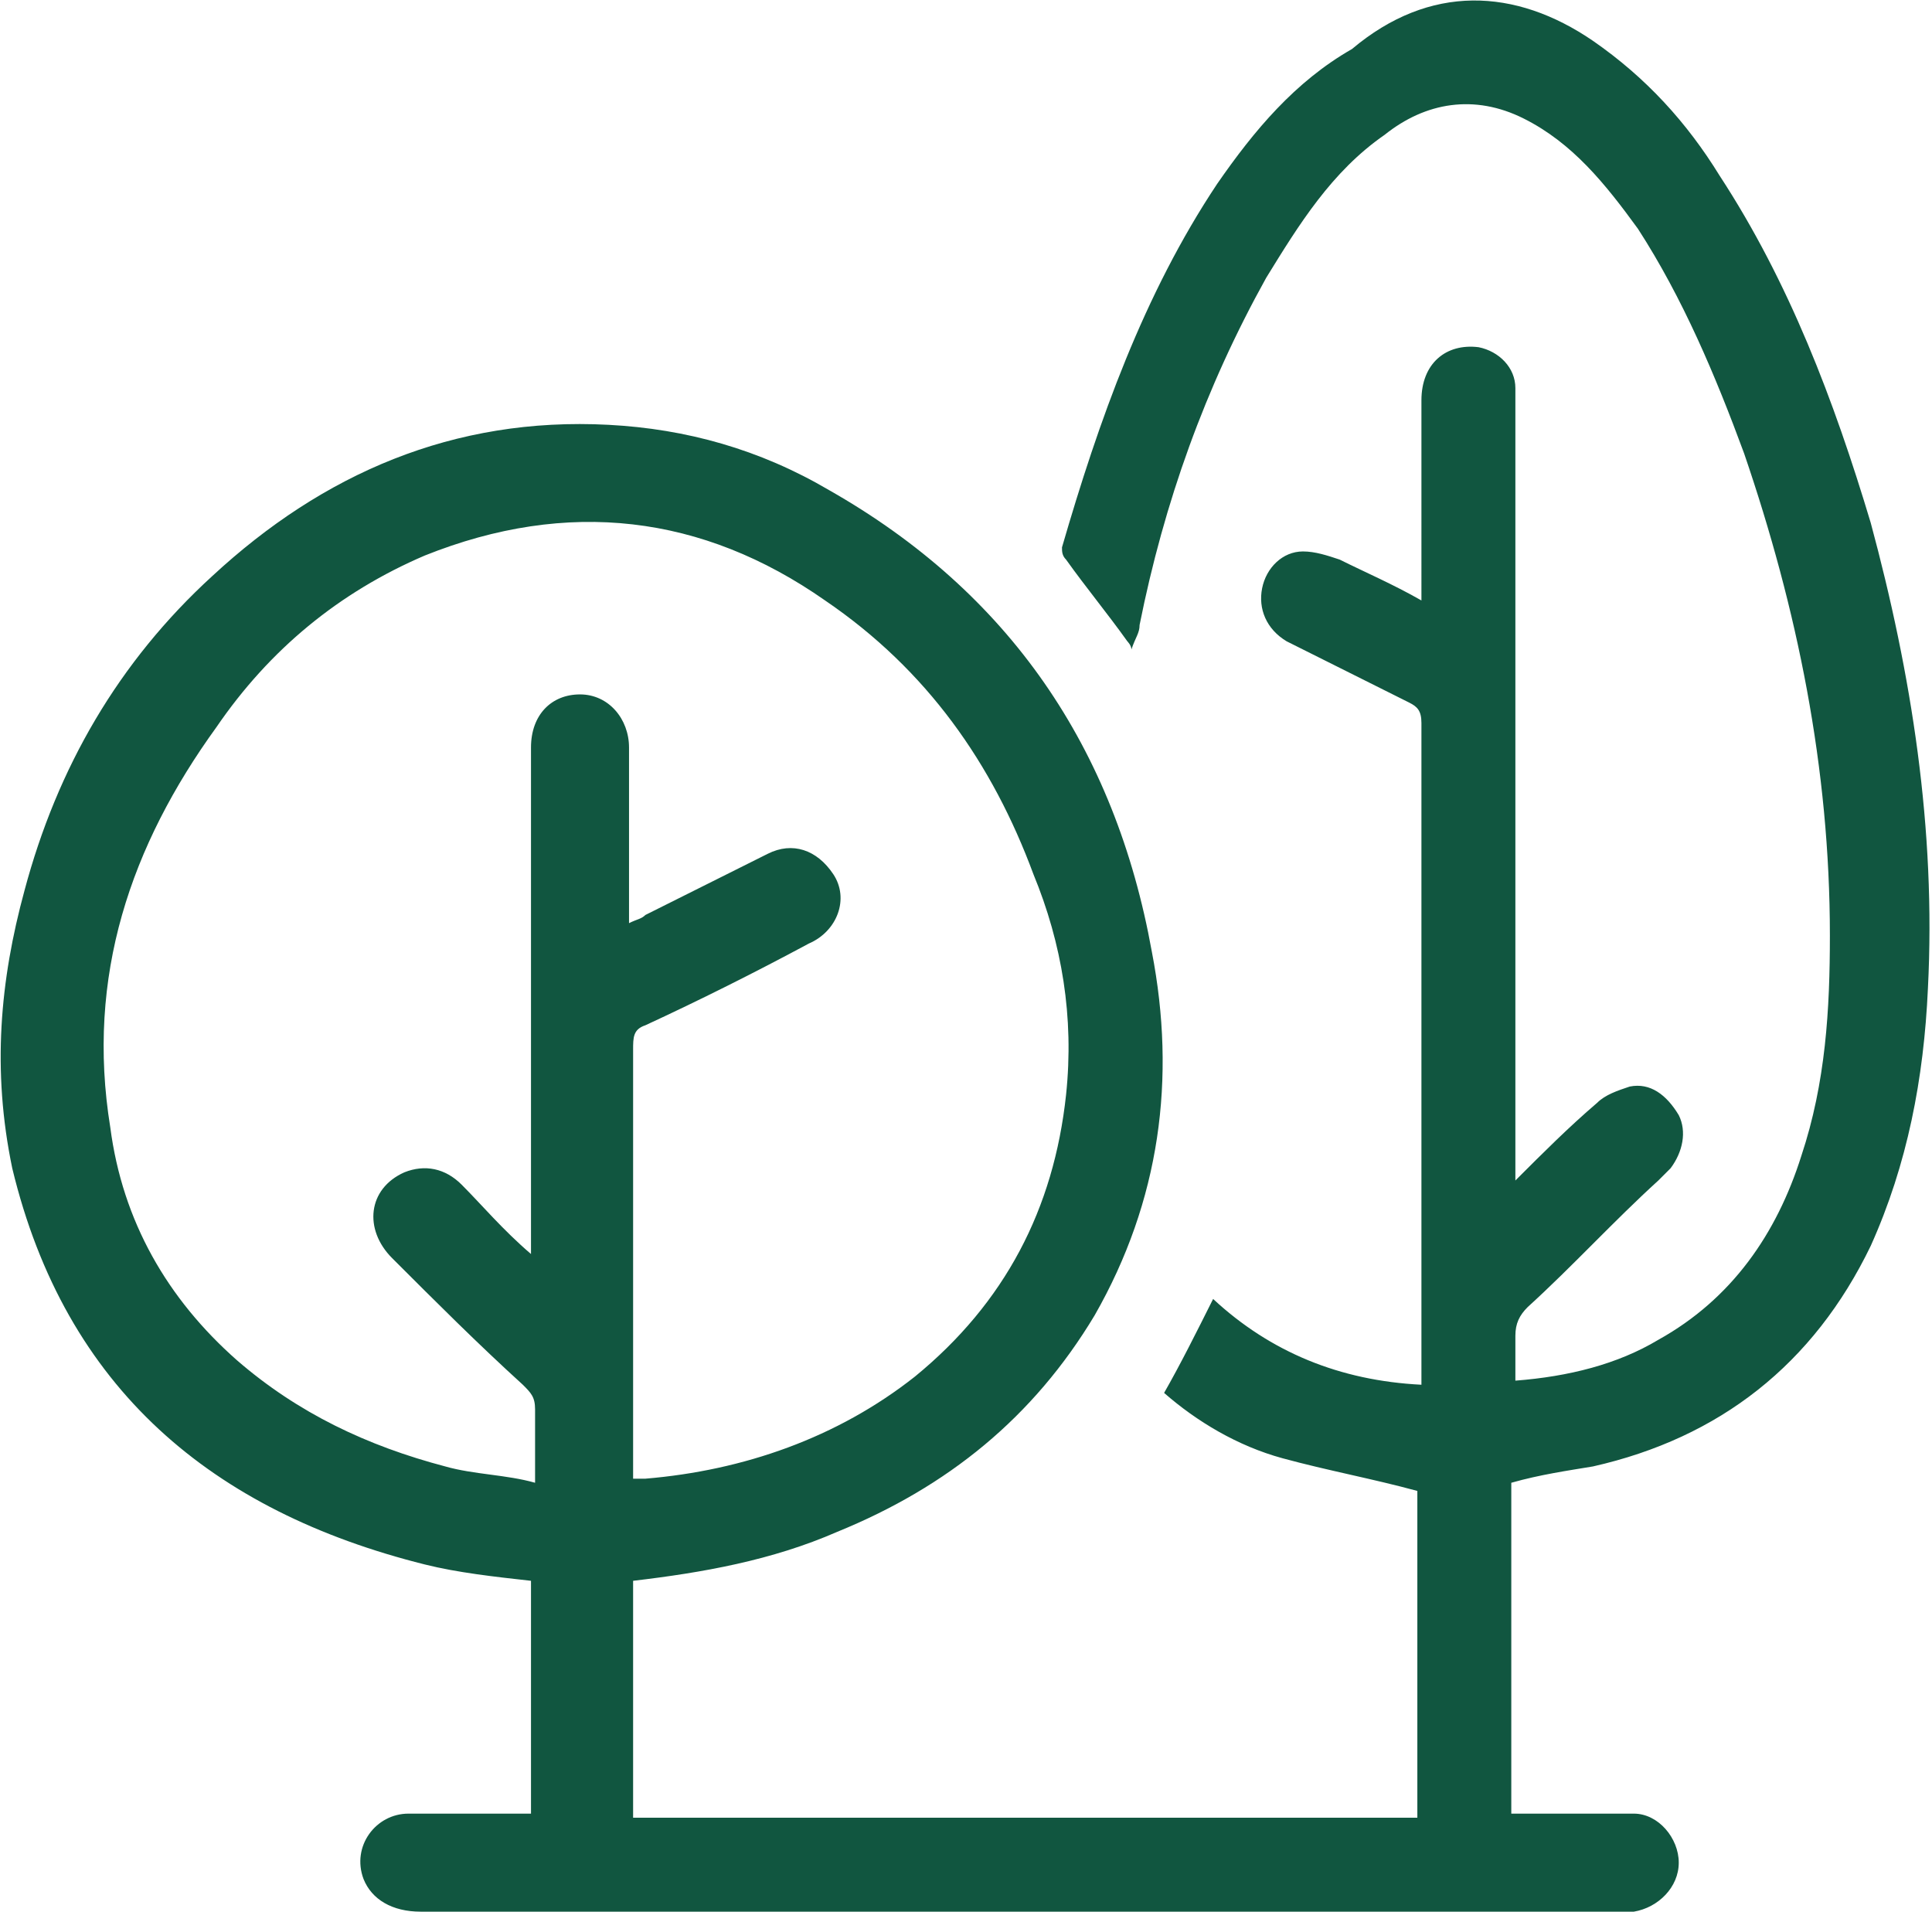
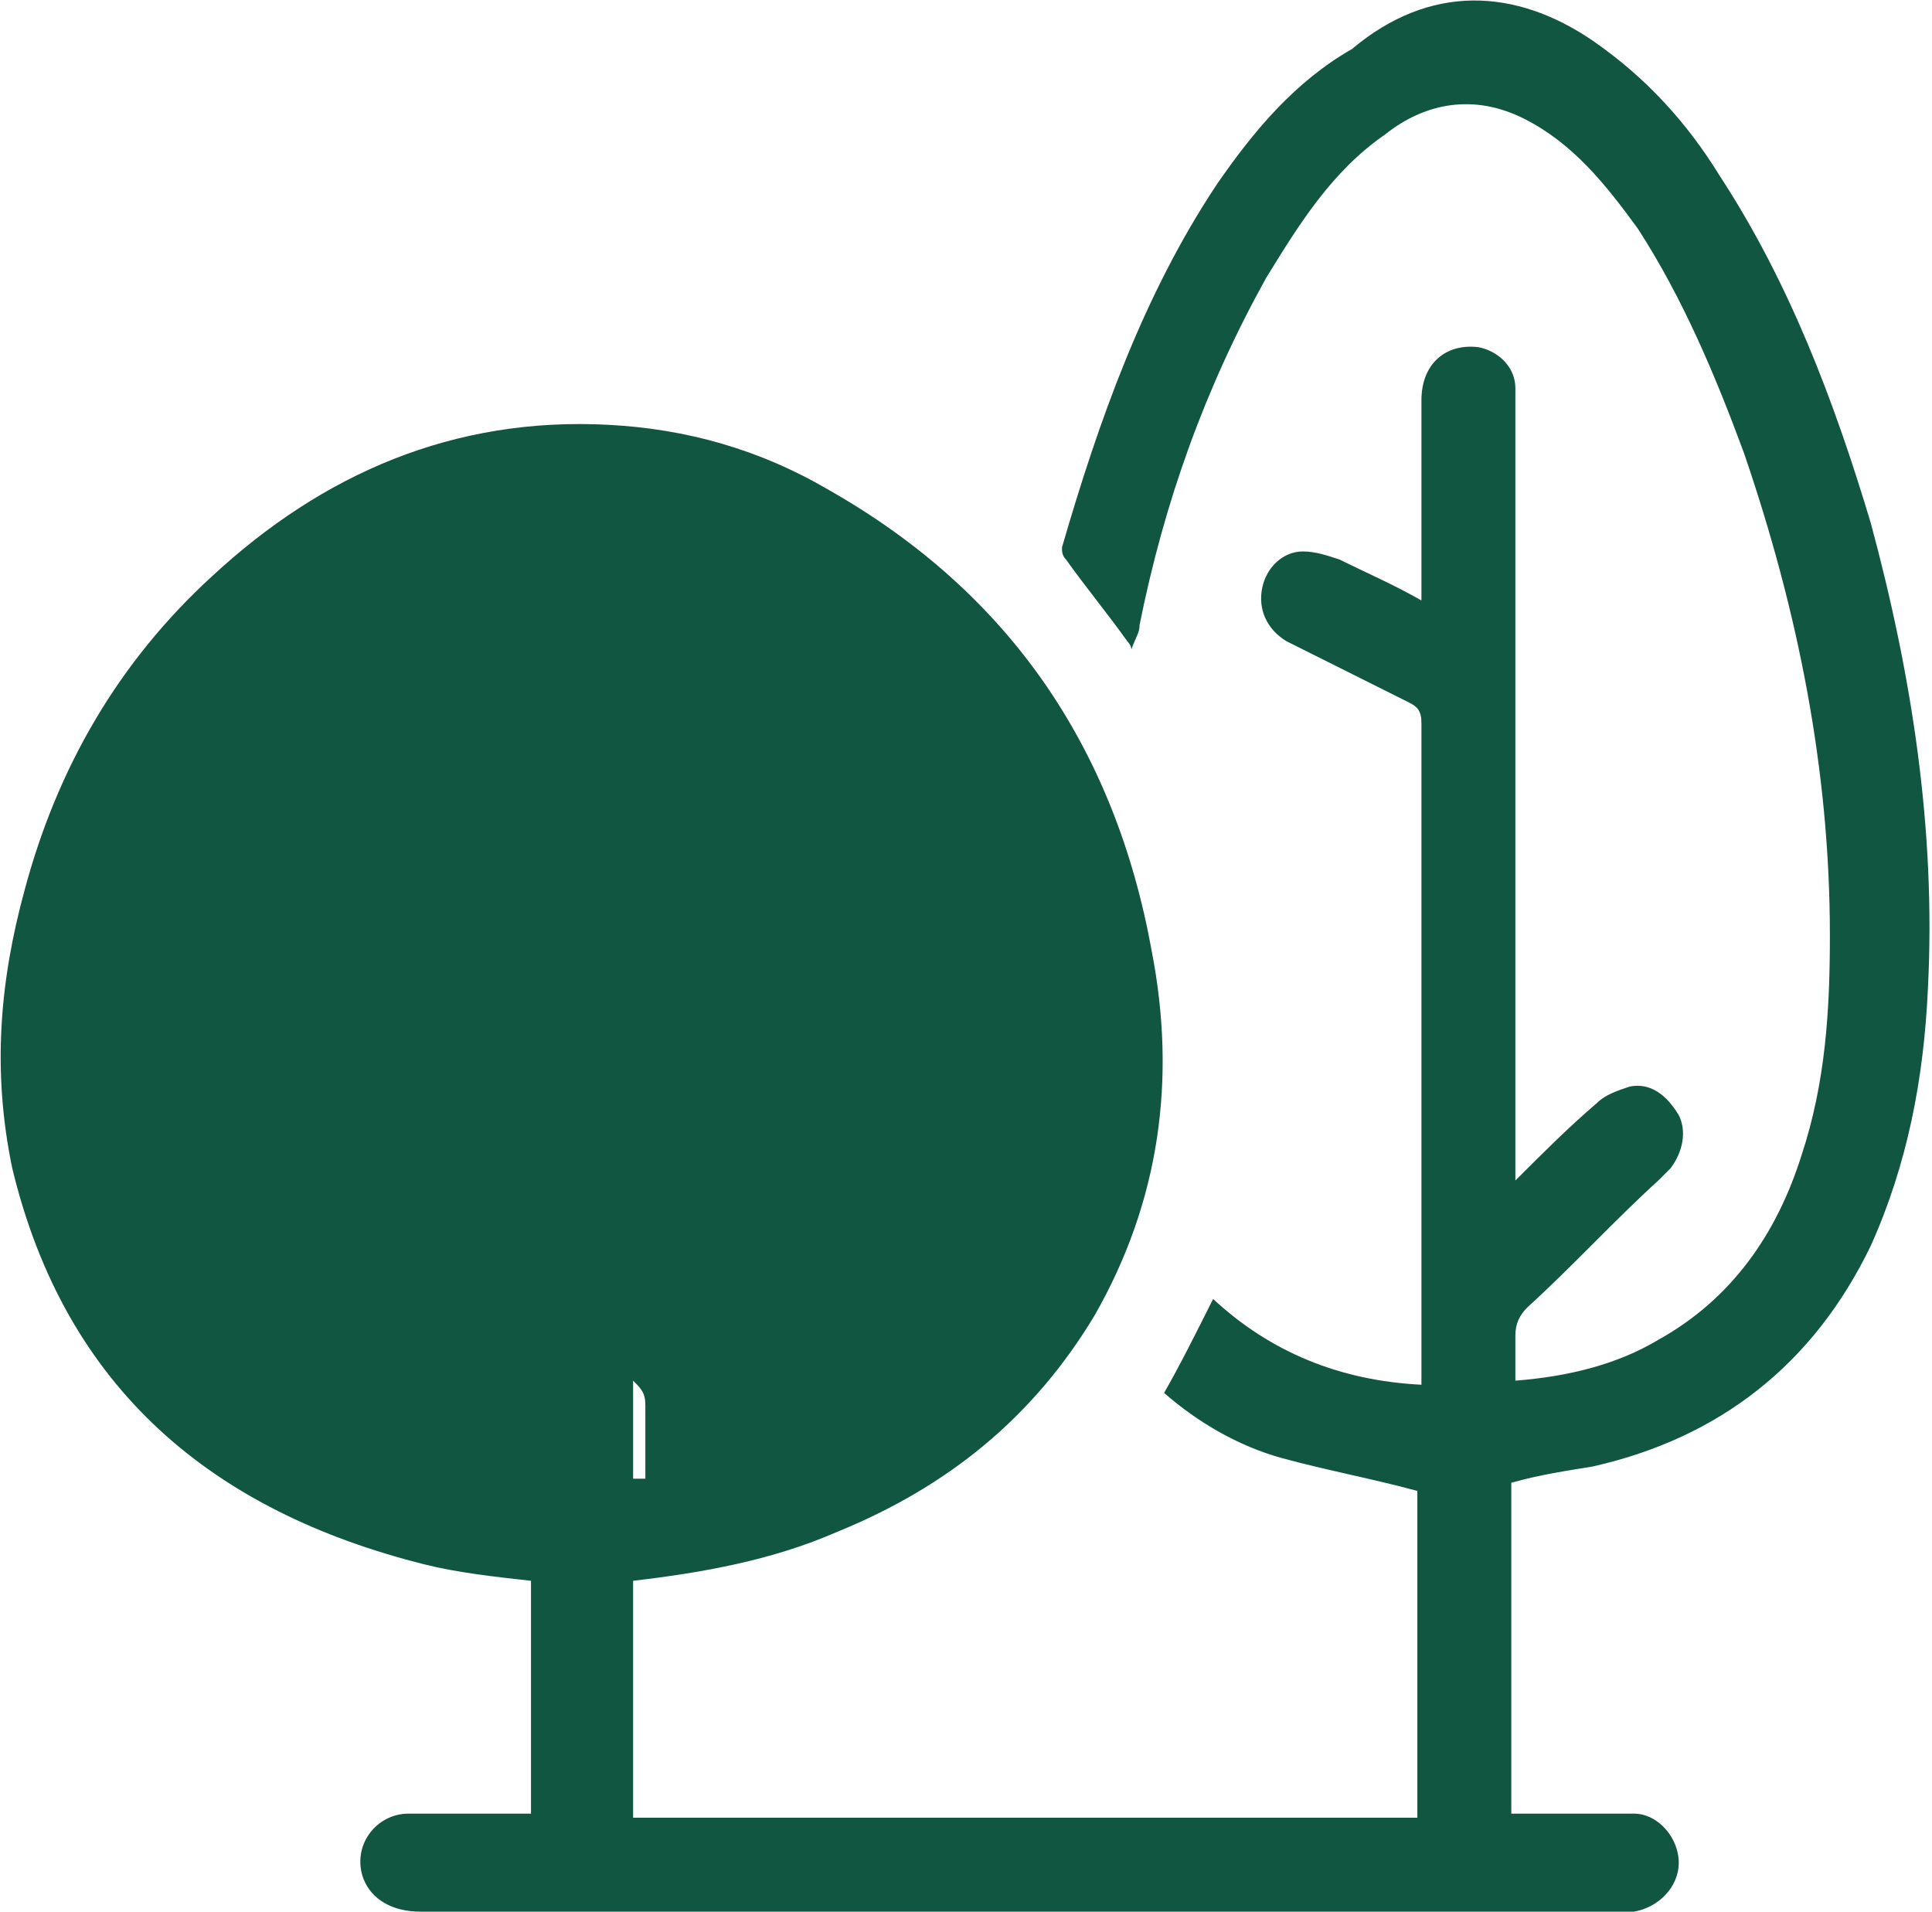
<svg xmlns="http://www.w3.org/2000/svg" xml:space="preserve" viewBox="0 0 47.3 46.8">
-   <path d="M13 44.4v-5.7c-.9-.1-1.8-.2-2.6-.4C5.2 37 1.6 34 .3 28.6c-.5-2.4-.3-4.6.3-6.8.8-3 2.3-5.6 4.6-7.7 2.7-2.5 5.9-3.9 9.7-3.7 1.9.1 3.7.6 5.4 1.6 4.4 2.5 7 6.3 7.9 11.3.6 3.1.2 6.1-1.4 8.9-1.5 2.5-3.6 4.2-6.3 5.3-1.6.7-3.3 1-5 1.2v5.8h19.2v-8c-1.1-.3-2.2-.5-3.3-.8-1.1-.3-2.1-.9-2.9-1.6.4-.7.8-1.5 1.2-2.3 1.4 1.3 3.1 2 5.1 2.1V17.7c0-.3-.1-.4-.3-.5l-3-1.5c-.5-.3-.7-.8-.6-1.3.1-.5.5-.9 1-.9.3 0 .6.1.9.2.6.3 1.3.6 2 1V9.8c0-.9.6-1.4 1.4-1.3.5.1.9.5.9 1v19.4c.7-.7 1.3-1.3 2-1.9.2-.2.5-.3.8-.4.5-.1.9.2 1.2.7.2.4.1.9-.2 1.3l-.3.3c-1.1 1-2.1 2.1-3.2 3.1-.2.2-.3.4-.3.7v1.1c1.3-.1 2.5-.4 3.5-1 1.8-1 2.9-2.6 3.5-4.5.6-1.8.7-3.6.7-5.4 0-4.1-.8-8-2.1-11.8-.7-1.9-1.5-3.8-2.6-5.5-.8-1.1-1.6-2.1-2.8-2.7-1.2-.6-2.4-.4-3.4.4-1.3.9-2.1 2.2-2.9 3.5-1.5 2.7-2.5 5.5-3.1 8.5 0 .2-.1.3-.2.6 0-.1-.1-.2-.1-.2-.5-.7-1-1.3-1.5-2-.1-.1-.1-.2-.1-.3.9-3.1 2-6.2 3.8-8.9.9-1.3 1.9-2.5 3.3-3.3C35-.4 37.1-.3 39 1c1.3.9 2.3 2 3.1 3.3 1.7 2.6 2.8 5.5 3.7 8.5 1 3.7 1.6 7.5 1.4 11.4-.1 2.2-.5 4.3-1.4 6.3-1.4 2.9-3.7 4.7-6.8 5.4-.6.1-1.3.2-2 .4v8.1h3c.6 0 1.1.6 1.1 1.2s-.5 1.1-1.1 1.2H10.3c-.7 0-1.2-.3-1.4-.8-.3-.8.3-1.6 1.1-1.6h2.4zm0-13.7V18.3c0-.8.5-1.3 1.2-1.3s1.2.6 1.2 1.3v4.3c.2-.1.3-.1.4-.2l3-1.5c.6-.3 1.2-.1 1.6.5.4.6.1 1.4-.6 1.7-1.3.7-2.7 1.4-4 2-.3.1-.3.3-.3.6v10.5h.3c2.4-.2 4.7-1 6.6-2.5 2.2-1.8 3.4-4.1 3.7-6.9.2-1.9-.1-3.7-.8-5.4-1-2.7-2.6-5-5.1-6.7-3-2.1-6.3-2.5-9.8-1.1-2.1.9-3.8 2.3-5.1 4.2-2.1 2.9-3.2 6.1-2.6 9.8.3 2.3 1.4 4.2 3.1 5.7 1.5 1.3 3.2 2.1 5.1 2.6.7.2 1.5.2 2.2.4v-1.8c0-.3-.1-.4-.3-.6-1.1-1-2.1-2-3.2-3.1-.7-.7-.6-1.7.3-2.1.5-.2 1-.1 1.4.3.5.5 1 1.1 1.7 1.7" style="fill:#115640" />
+   <path d="M13 44.4v-5.7c-.9-.1-1.8-.2-2.6-.4C5.2 37 1.6 34 .3 28.6c-.5-2.4-.3-4.6.3-6.8.8-3 2.3-5.6 4.6-7.7 2.7-2.5 5.9-3.9 9.7-3.7 1.9.1 3.7.6 5.4 1.6 4.4 2.5 7 6.3 7.9 11.3.6 3.1.2 6.1-1.4 8.9-1.5 2.5-3.6 4.2-6.3 5.3-1.6.7-3.3 1-5 1.2v5.8h19.2v-8c-1.1-.3-2.2-.5-3.3-.8-1.1-.3-2.1-.9-2.9-1.6.4-.7.8-1.5 1.2-2.3 1.4 1.3 3.1 2 5.1 2.1V17.7c0-.3-.1-.4-.3-.5l-3-1.5c-.5-.3-.7-.8-.6-1.3.1-.5.5-.9 1-.9.3 0 .6.1.9.2.6.3 1.3.6 2 1V9.8c0-.9.6-1.4 1.4-1.3.5.1.9.5.9 1v19.4c.7-.7 1.3-1.3 2-1.9.2-.2.5-.3.8-.4.5-.1.9.2 1.2.7.2.4.1.9-.2 1.3l-.3.3c-1.1 1-2.1 2.1-3.2 3.1-.2.2-.3.4-.3.7v1.1c1.3-.1 2.5-.4 3.5-1 1.8-1 2.9-2.6 3.5-4.5.6-1.8.7-3.6.7-5.4 0-4.1-.8-8-2.1-11.8-.7-1.9-1.5-3.8-2.6-5.5-.8-1.1-1.6-2.1-2.8-2.7-1.2-.6-2.4-.4-3.4.4-1.3.9-2.1 2.2-2.9 3.5-1.5 2.7-2.5 5.5-3.1 8.5 0 .2-.1.3-.2.6 0-.1-.1-.2-.1-.2-.5-.7-1-1.3-1.5-2-.1-.1-.1-.2-.1-.3.9-3.1 2-6.2 3.8-8.9.9-1.3 1.9-2.5 3.3-3.3C35-.4 37.1-.3 39 1c1.3.9 2.3 2 3.1 3.3 1.7 2.6 2.8 5.5 3.7 8.5 1 3.7 1.6 7.5 1.4 11.4-.1 2.2-.5 4.3-1.4 6.3-1.4 2.9-3.7 4.7-6.8 5.4-.6.1-1.3.2-2 .4v8.1h3c.6 0 1.1.6 1.1 1.2s-.5 1.1-1.1 1.2H10.3c-.7 0-1.2-.3-1.4-.8-.3-.8.3-1.6 1.1-1.6h2.4zm0-13.7V18.3c0-.8.5-1.3 1.2-1.3s1.2.6 1.2 1.3v4.3c.2-.1.3-.1.4-.2l3-1.5c.6-.3 1.2-.1 1.6.5.4.6.1 1.4-.6 1.7-1.3.7-2.7 1.4-4 2-.3.1-.3.3-.3.6v10.5h.3v-1.8c0-.3-.1-.4-.3-.6-1.1-1-2.1-2-3.2-3.1-.7-.7-.6-1.7.3-2.1.5-.2 1-.1 1.4.3.5.5 1 1.1 1.7 1.7" style="fill:#115640" />
</svg>